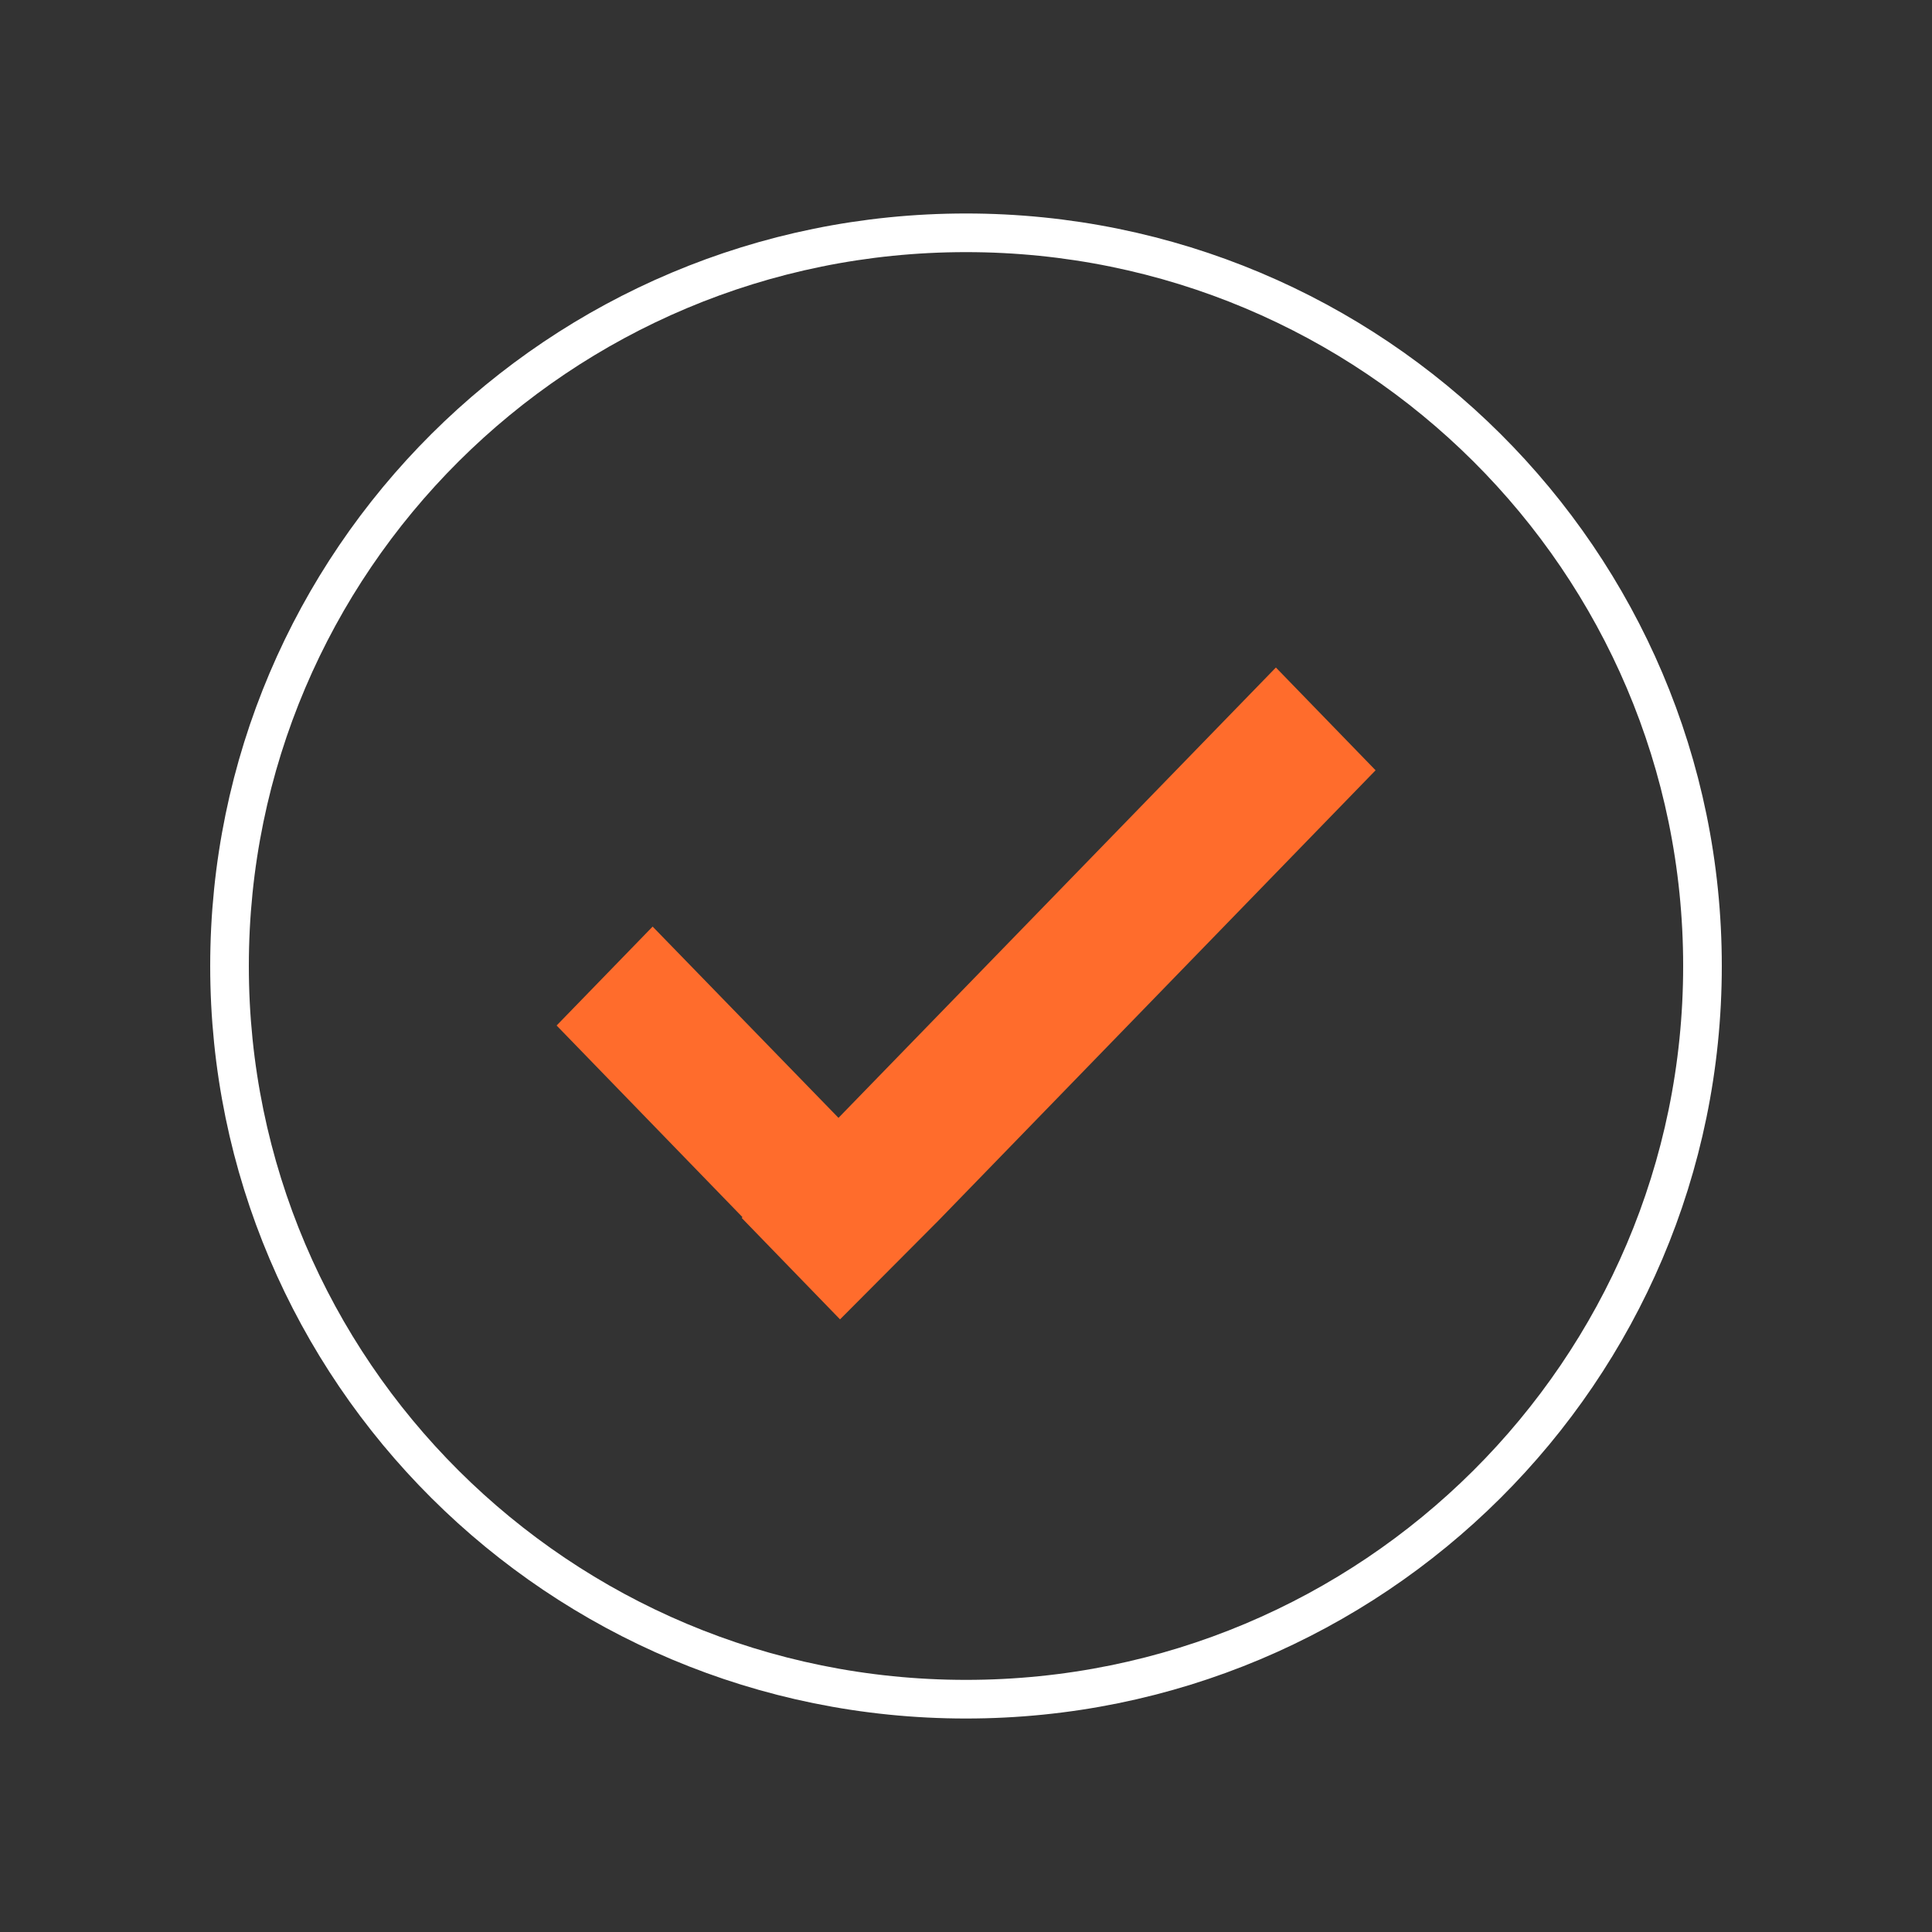
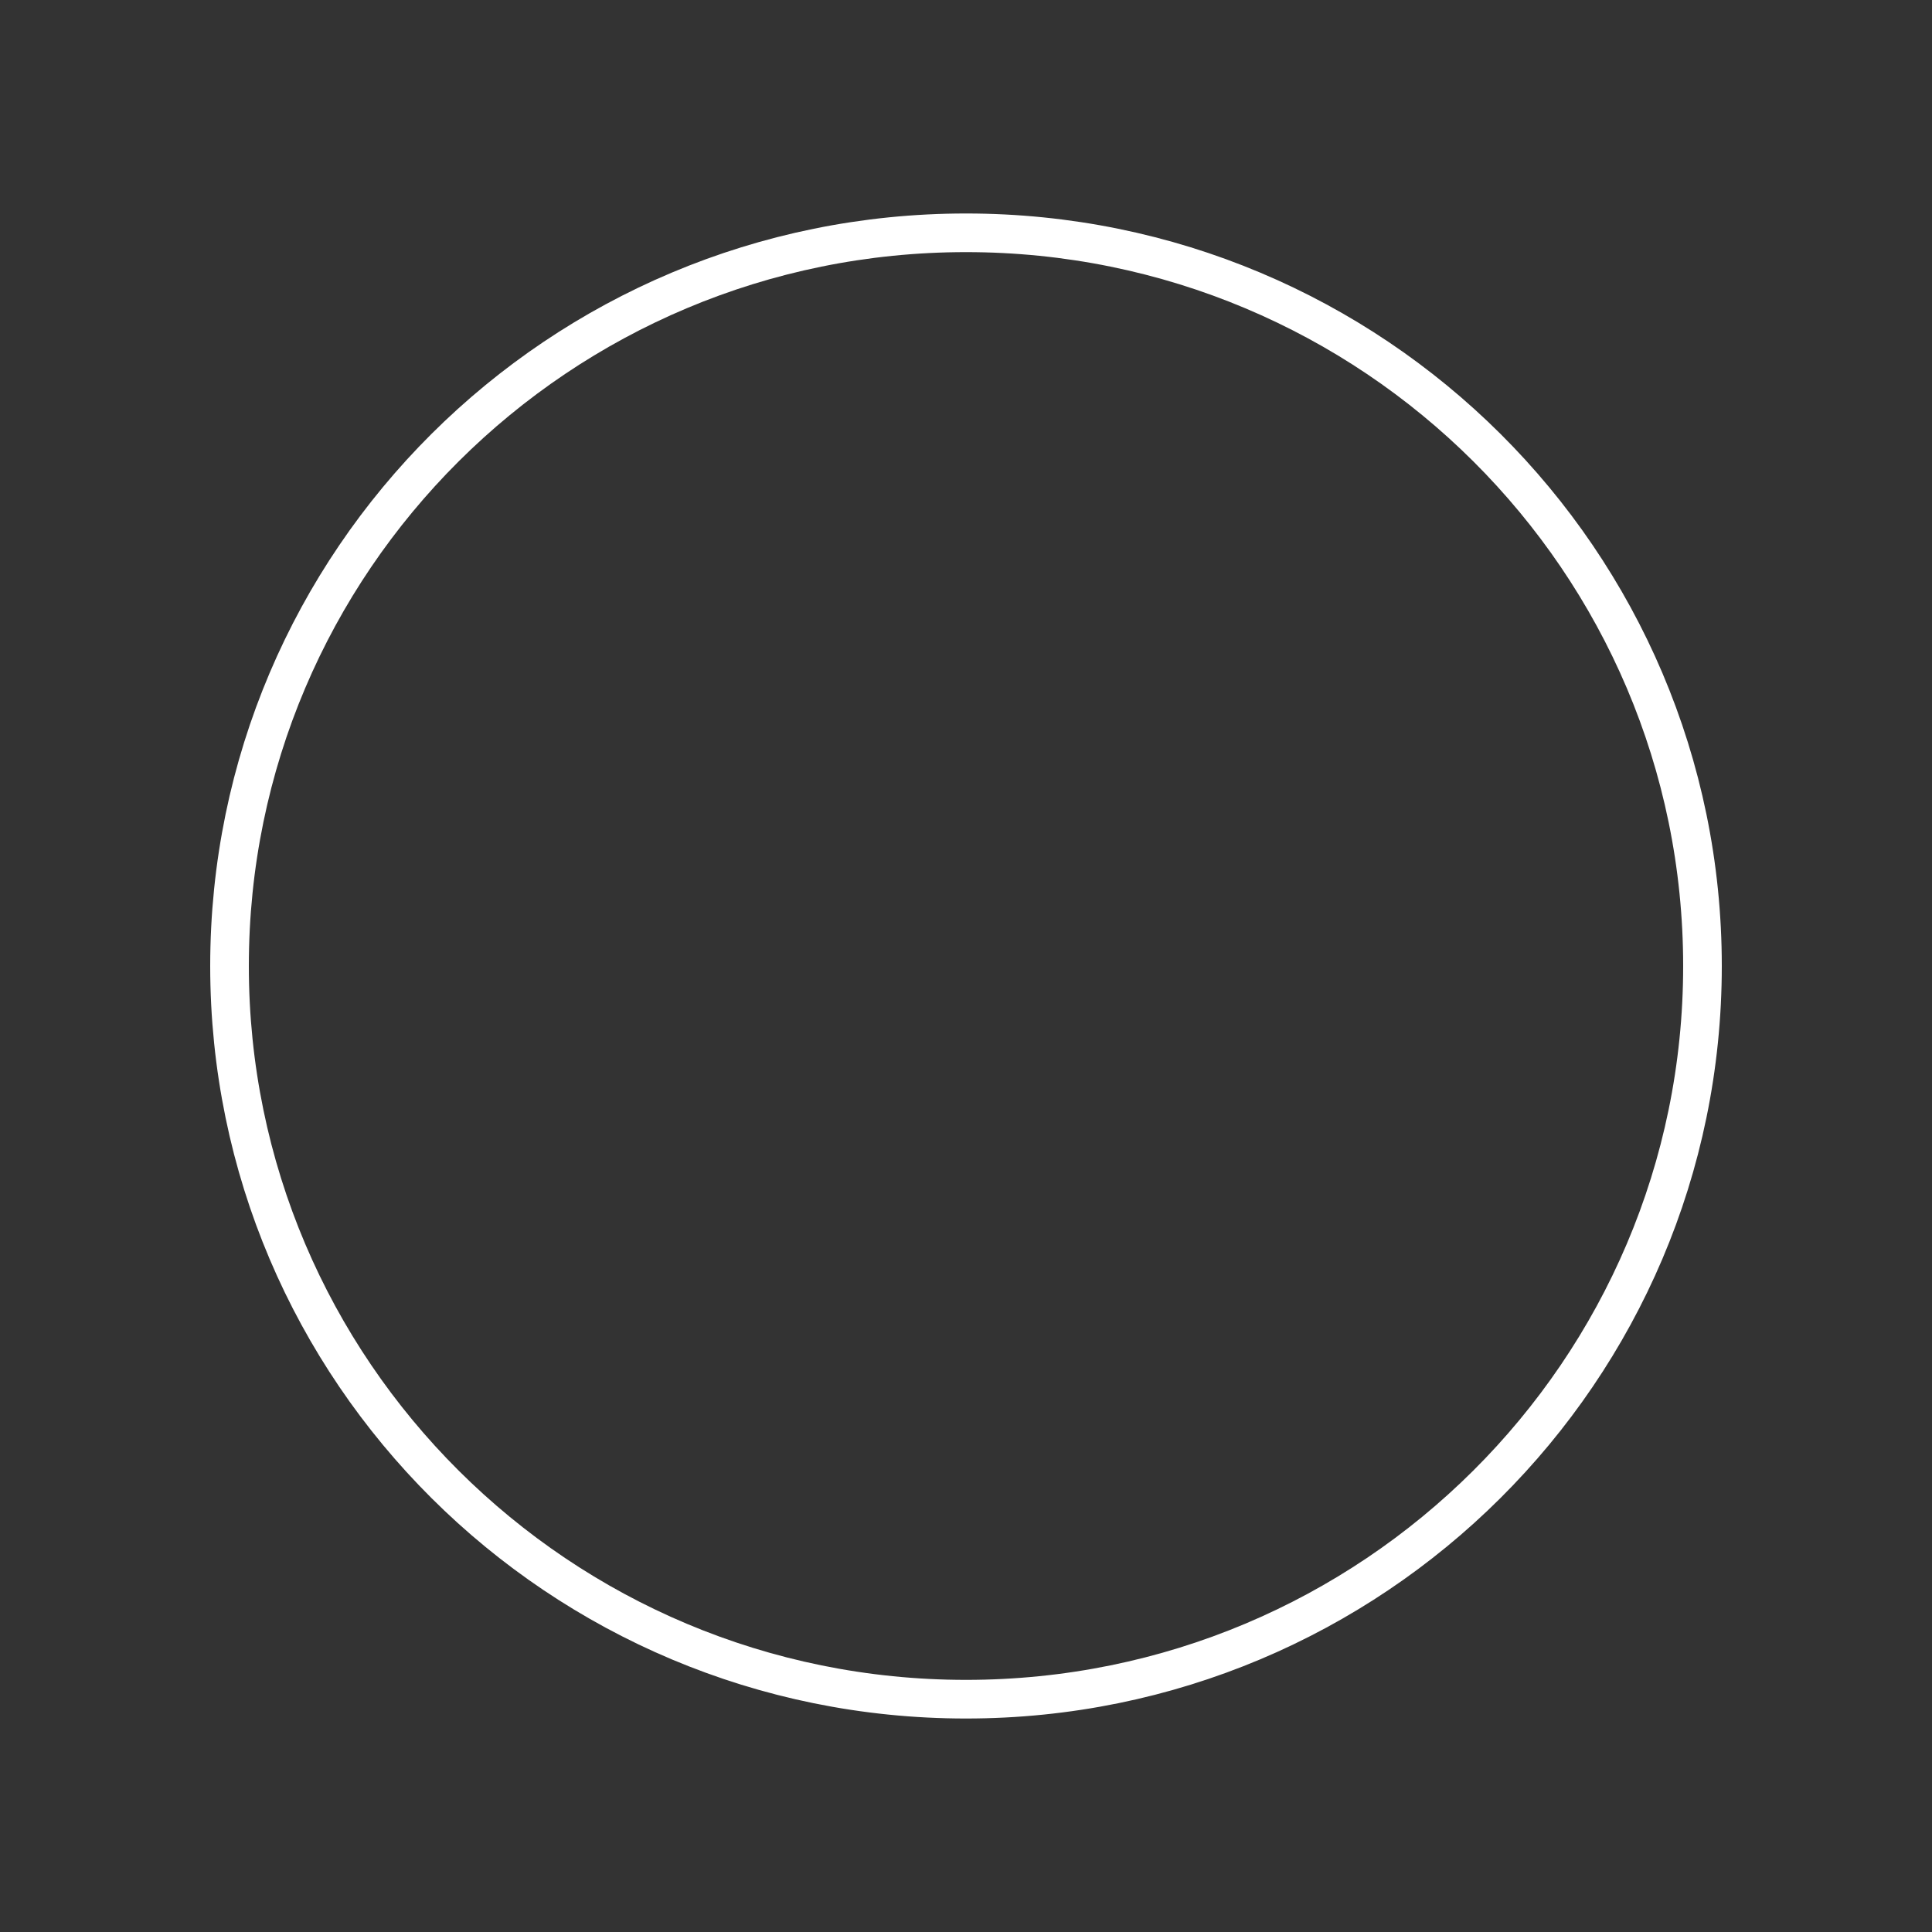
<svg xmlns="http://www.w3.org/2000/svg" id="compliance" viewBox="0 0 100 100">
  <rect x="0" y="0" width="100" height="100" fill="#333333" stroke="none" />
  <defs>
    <style>
      .cls-1 {
        fill: #ff6c2c;
        stroke-width: 0px;
      }

      .cls-2 {
        fill: none;
        stroke: #fff;
        stroke-linecap: round;
        stroke-linejoin: round;
        stroke-width: 2px;
      }
    </style>
  </defs>
-   <path class="cls-2" d="m50,87.95c-21.06,0-38.12-16.99-38.12-37.95S28.94,12.05,50,12.05s38.12,16.99,38.12,37.95-17.07,37.95-38.12,37.95Z" />
-   <polygon class="cls-1" points="71.2 39.87 48.57 63.18 43.48 68.29 38.39 63.04 38.43 63 28.81 53.08 33.78 47.96 43.4 57.86 66.04 34.55 71.2 39.87" />
+   <path class="cls-2" d="m50,87.95c-21.06,0-38.12-16.99-38.12-37.95S28.94,12.05,50,12.05s38.12,16.99,38.12,37.95-17.07,37.95-38.12,37.95" />
</svg>